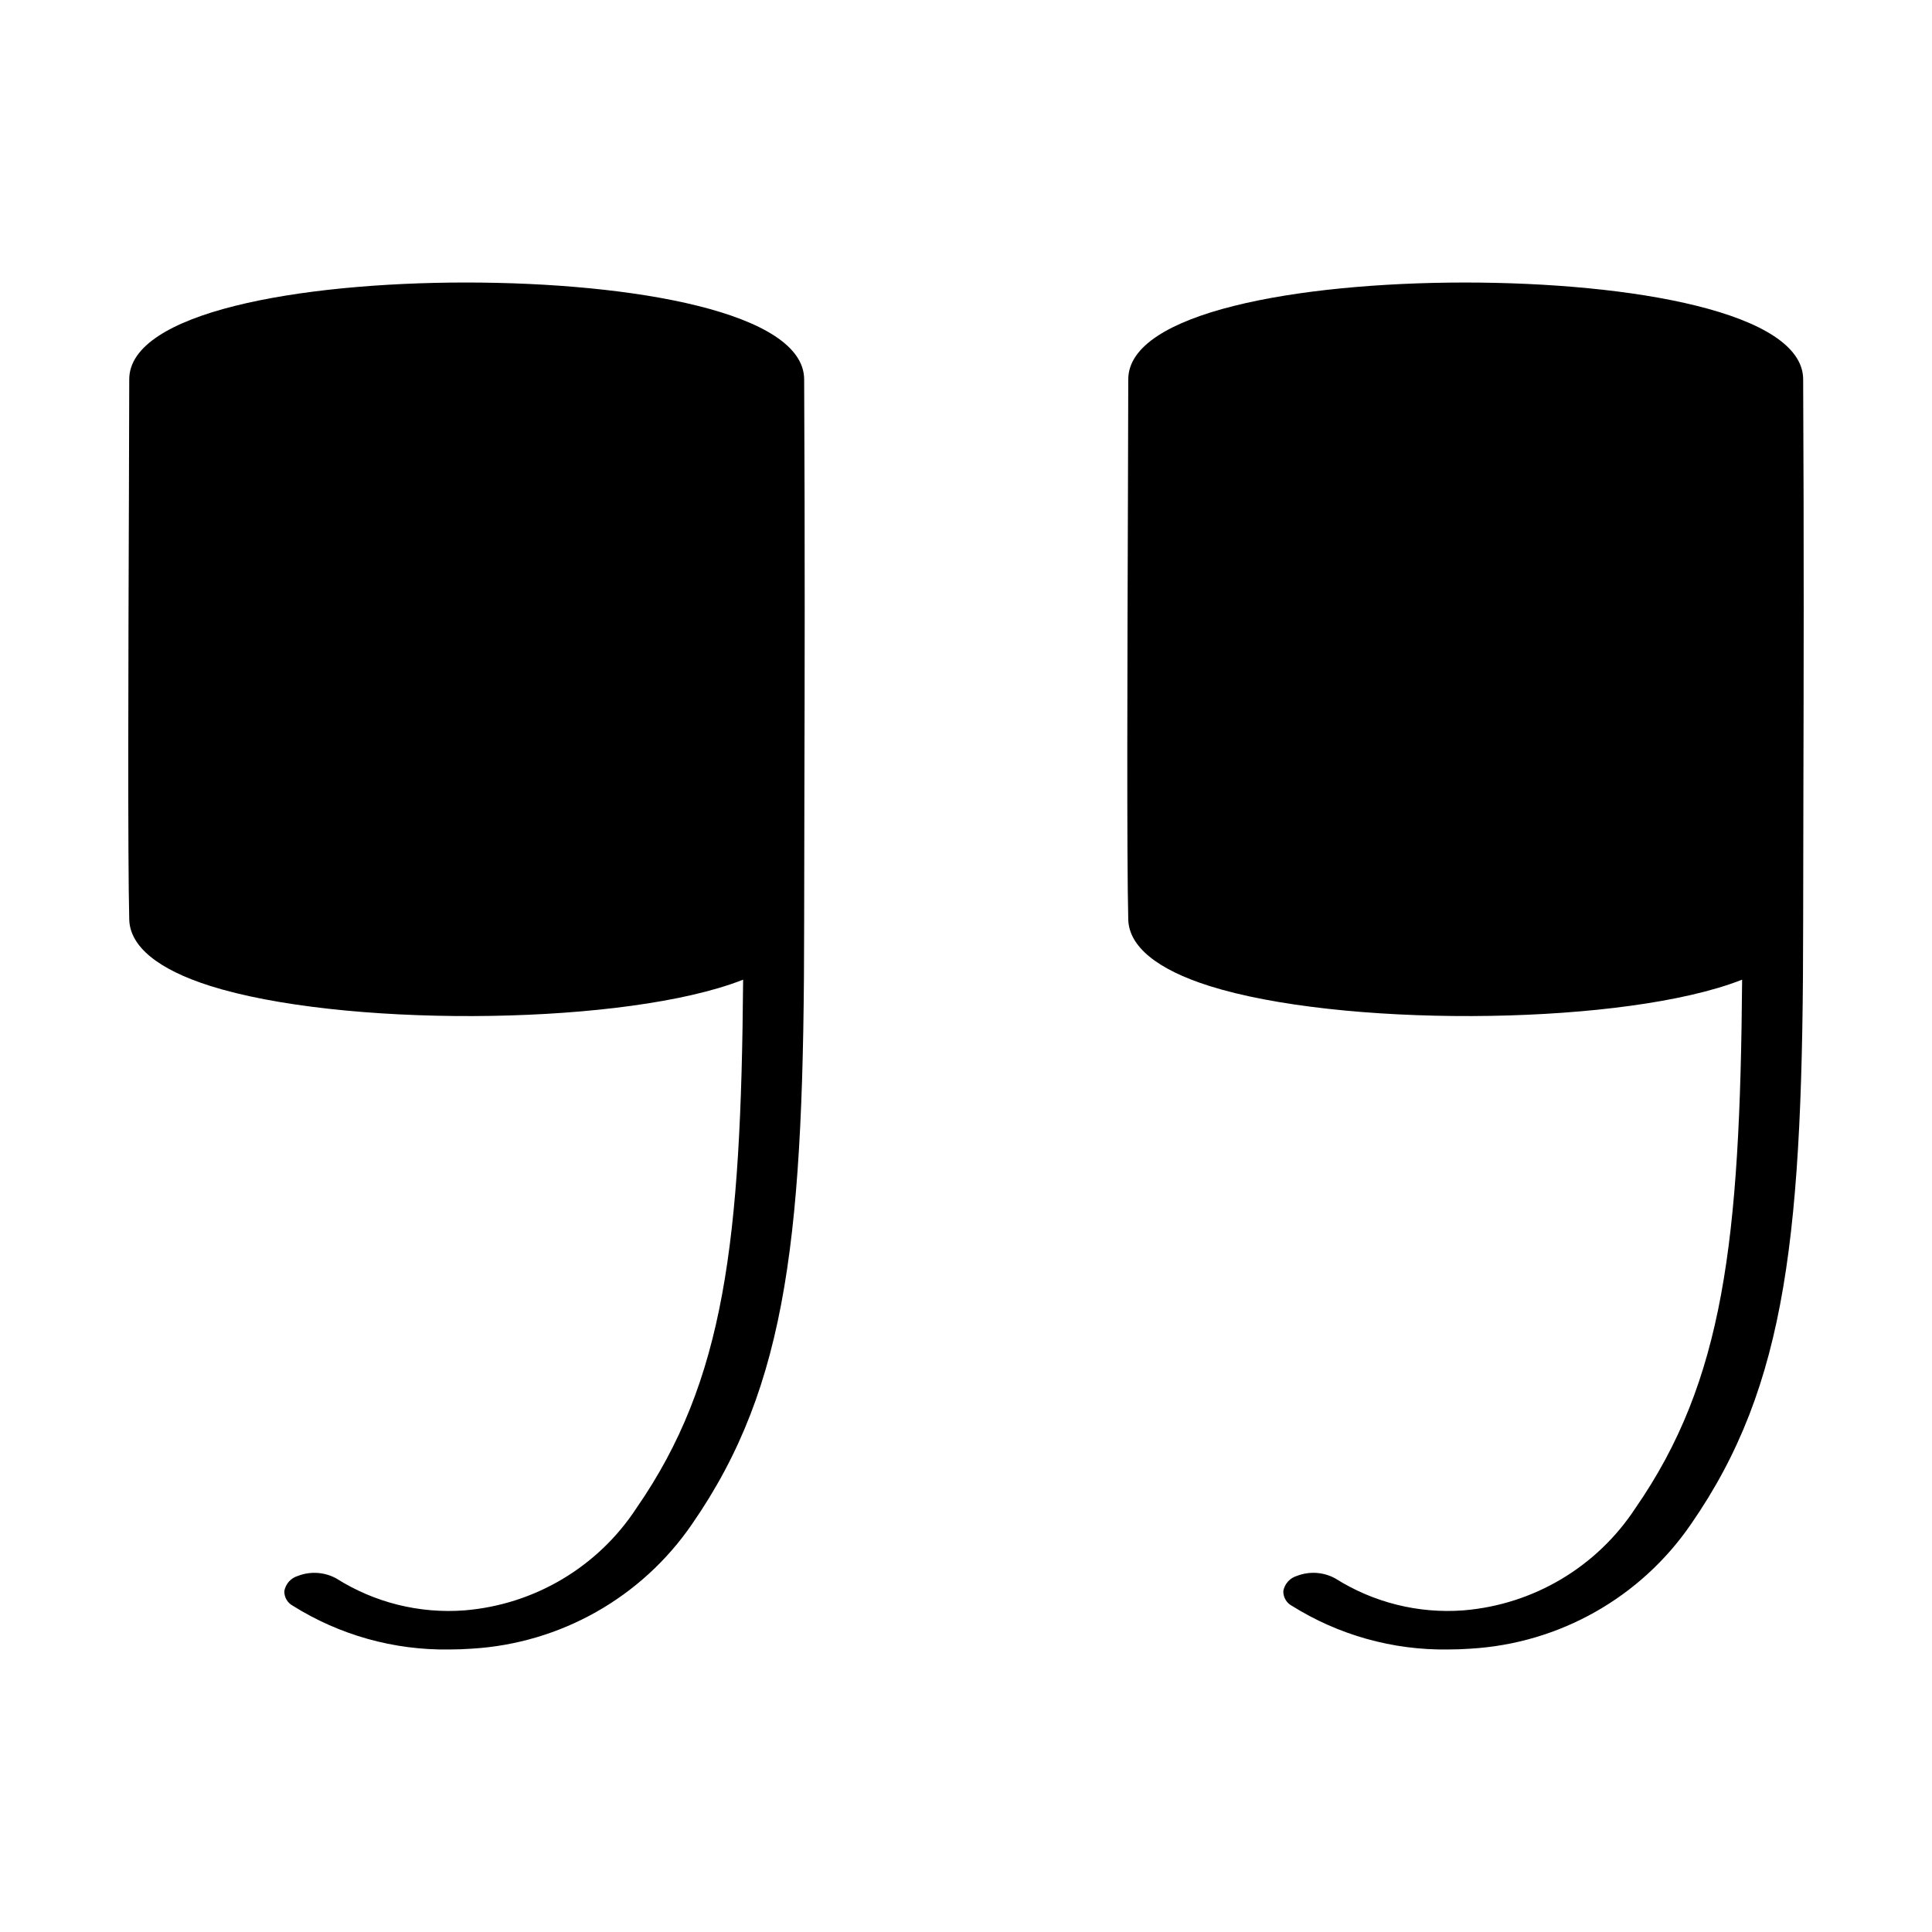
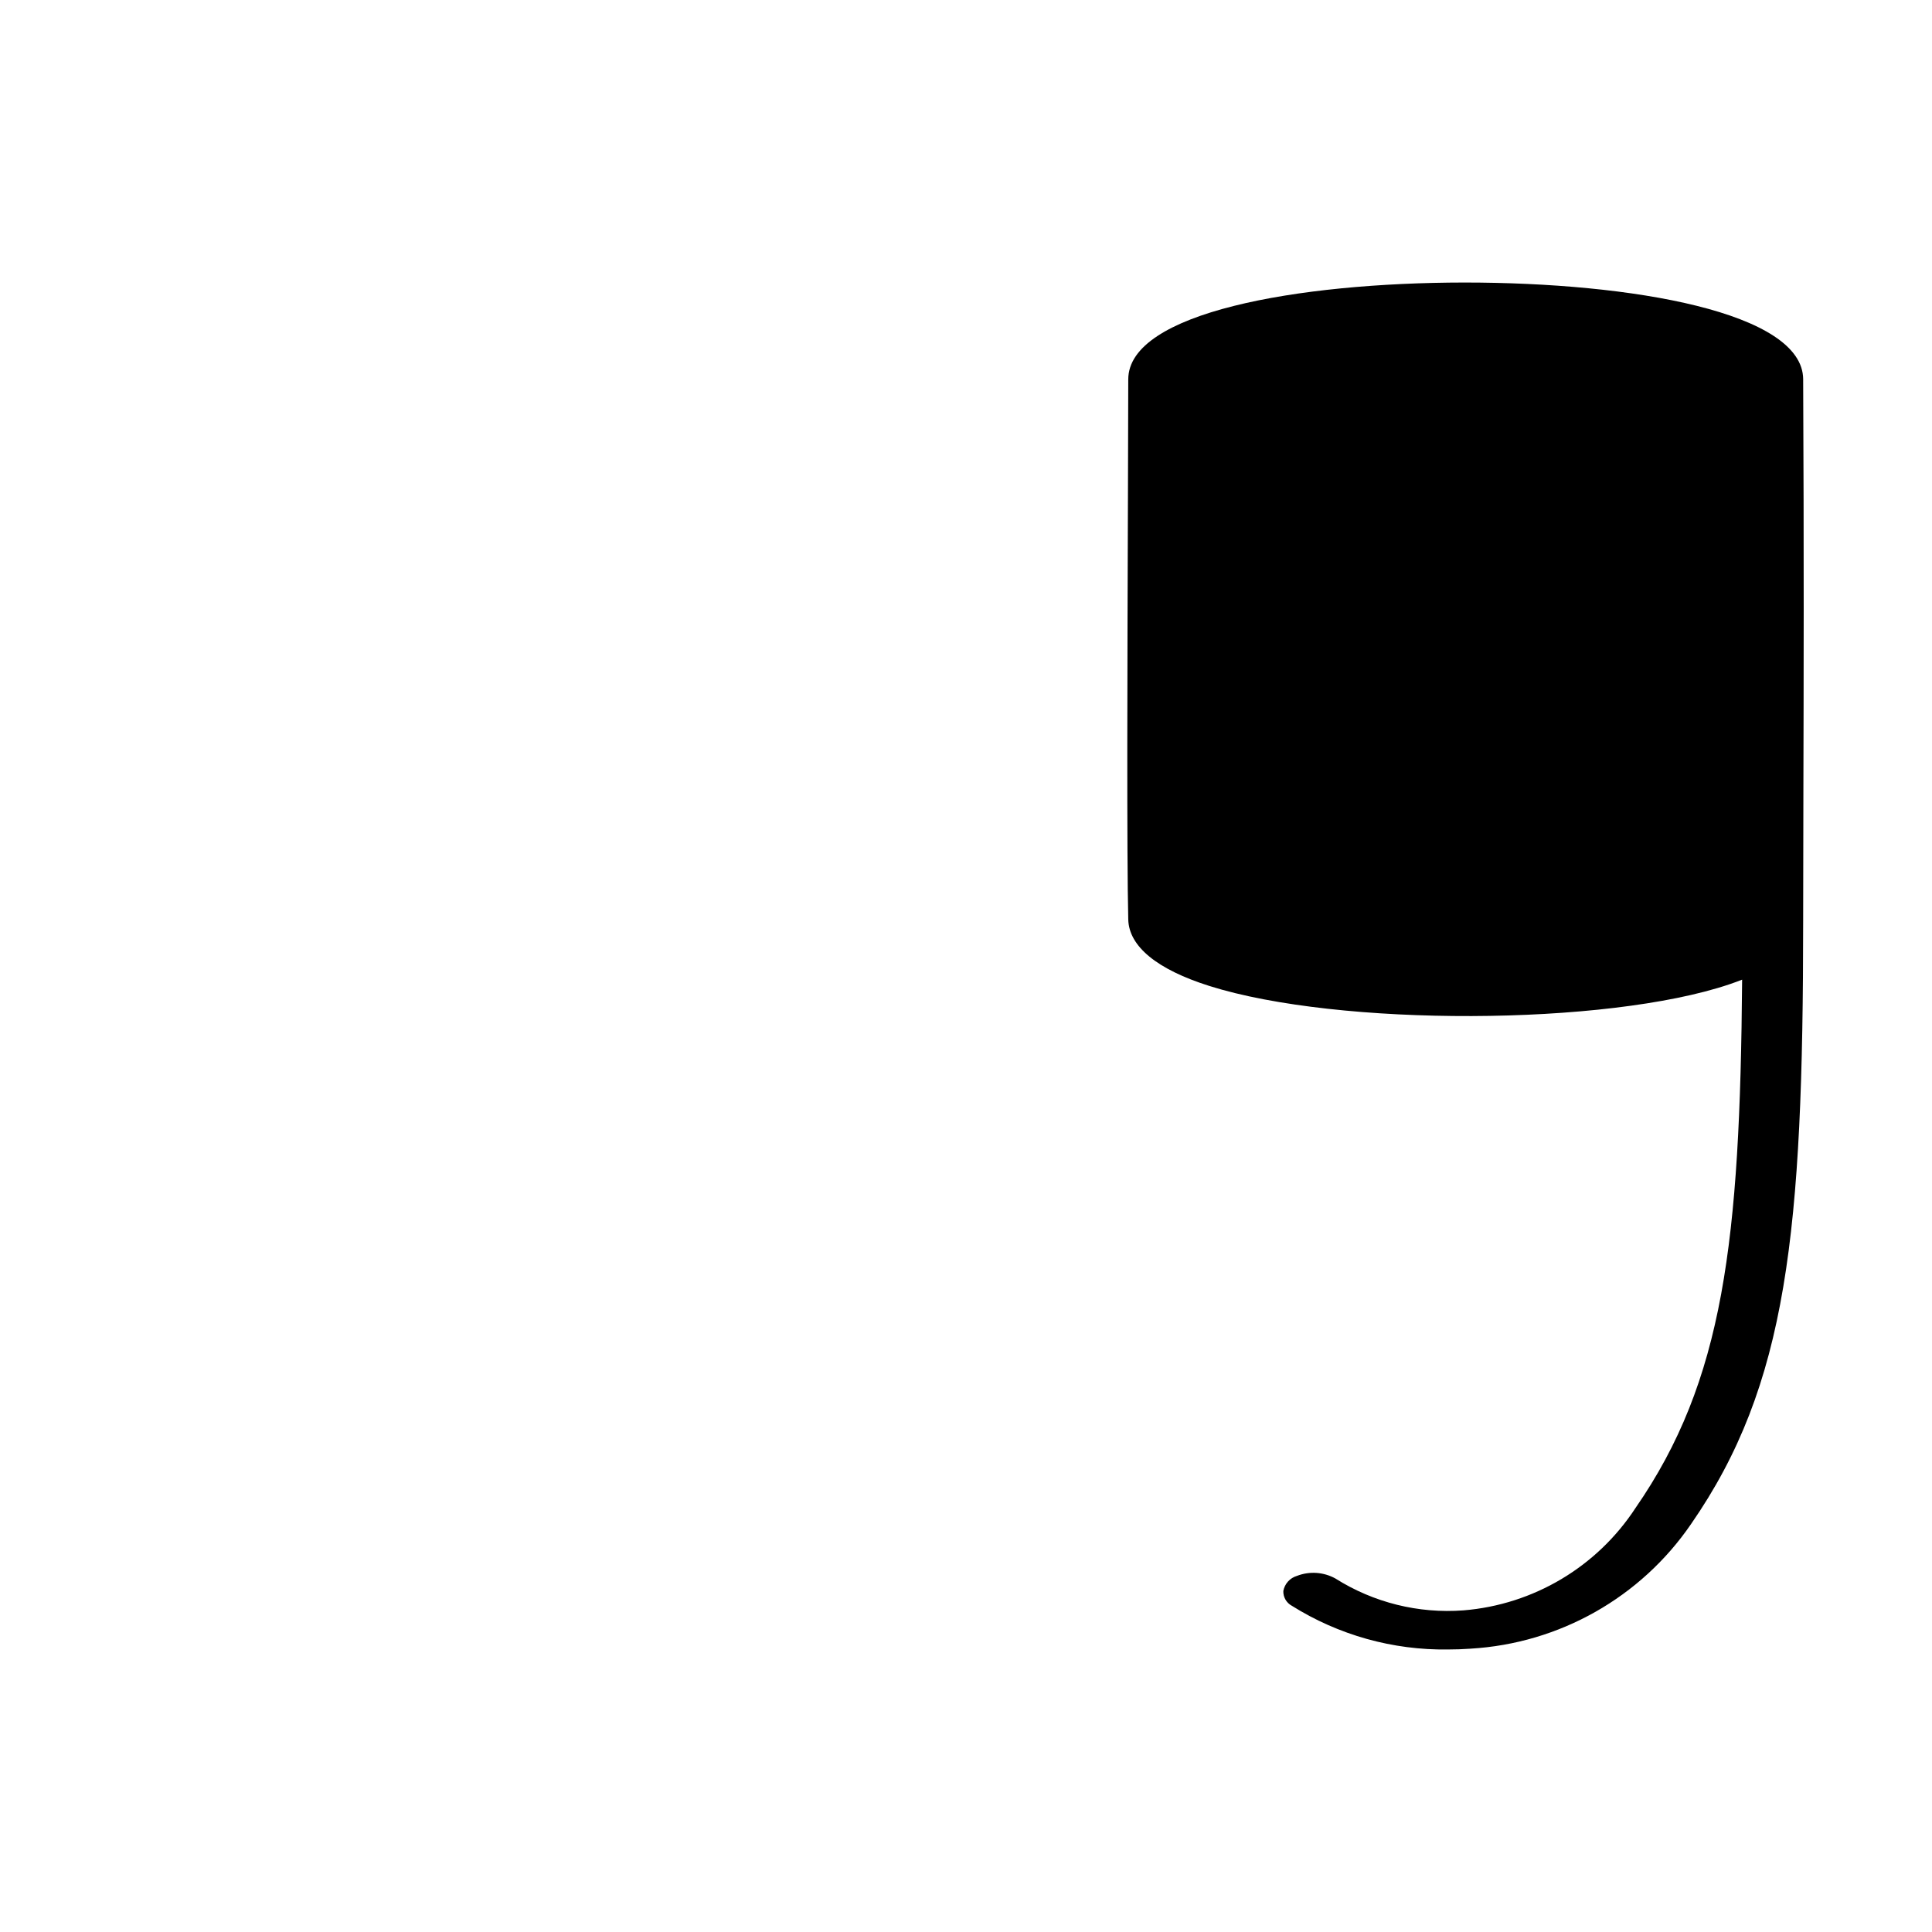
<svg xmlns="http://www.w3.org/2000/svg" fill="#000000" width="800px" height="800px" version="1.1" viewBox="144 144 512 512">
  <g>
-     <path d="m357.11 244.52c-0.086-17.719-45.152-25.652-89.773-25.652-44.34 0.039-89.086 7.988-89.086 25.668 0 6.828-0.039 18.113-0.086 31.492l-0.012 2.606c-0.137 39.074-0.32 92.59 0.098 109.04 0.18 7.141 7.606 13.23 21.473 17.613 34.293 10.832 105.16 10.602 137.87-0.445 1.152-0.387 2.269-0.797 3.34-1.219-0.543 69.387-4.875 106.27-28.262 140.03v0.004c-10.191 15.586-27.012 25.59-45.574 27.109-11.926 0.906-23.824-2.051-33.938-8.441-3.125-1.73-6.856-1.984-10.188-0.699-1.863 0.543-3.262 2.09-3.621 3.996-0.062 1.621 0.805 3.141 2.238 3.914 12.395 7.777 26.773 11.805 41.406 11.594 1.977 0 3.984-0.07 5.969-0.211 23.535-1.379 45.109-13.57 58.434-33.02 25.57-36.91 29.703-77.379 29.711-159.93v-0.387c0-10.906 0.031-22.32 0.062-34.754 0.074-27.785 0.164-62.367-0.062-108.31z" />
    <path d="m621.86 244.52c-0.09-17.719-45.152-25.648-89.773-25.648-44.344 0.039-89.086 7.988-89.086 25.668 0 6.828-0.035 18.113-0.086 31.496l-0.012 3.016c-0.133 38.934-0.316 92.262 0.098 108.62 0.18 7.141 7.609 13.23 21.477 17.613 34.293 10.832 105.16 10.602 137.86-0.445 1.156-0.391 2.277-0.801 3.344-1.219-0.547 69.391-4.879 106.27-28.266 140.03-10.191 15.586-27.012 25.594-45.574 27.113-11.926 0.902-23.824-2.055-33.938-8.441-3.125-1.73-6.859-1.988-10.191-0.699-1.859 0.543-3.258 2.086-3.617 3.992-0.062 1.625 0.805 3.144 2.234 3.918 12.395 7.777 26.777 11.805 41.41 11.594 1.973 0 3.981-0.07 5.969-0.211v-0.004c23.535-1.375 45.109-13.562 58.434-33.016 25.57-36.91 29.703-77.379 29.715-159.93v-0.387c0-10.84 0.031-22.18 0.062-34.754 0.074-27.785 0.164-62.363-0.062-108.3z" />
  </g>
</svg>